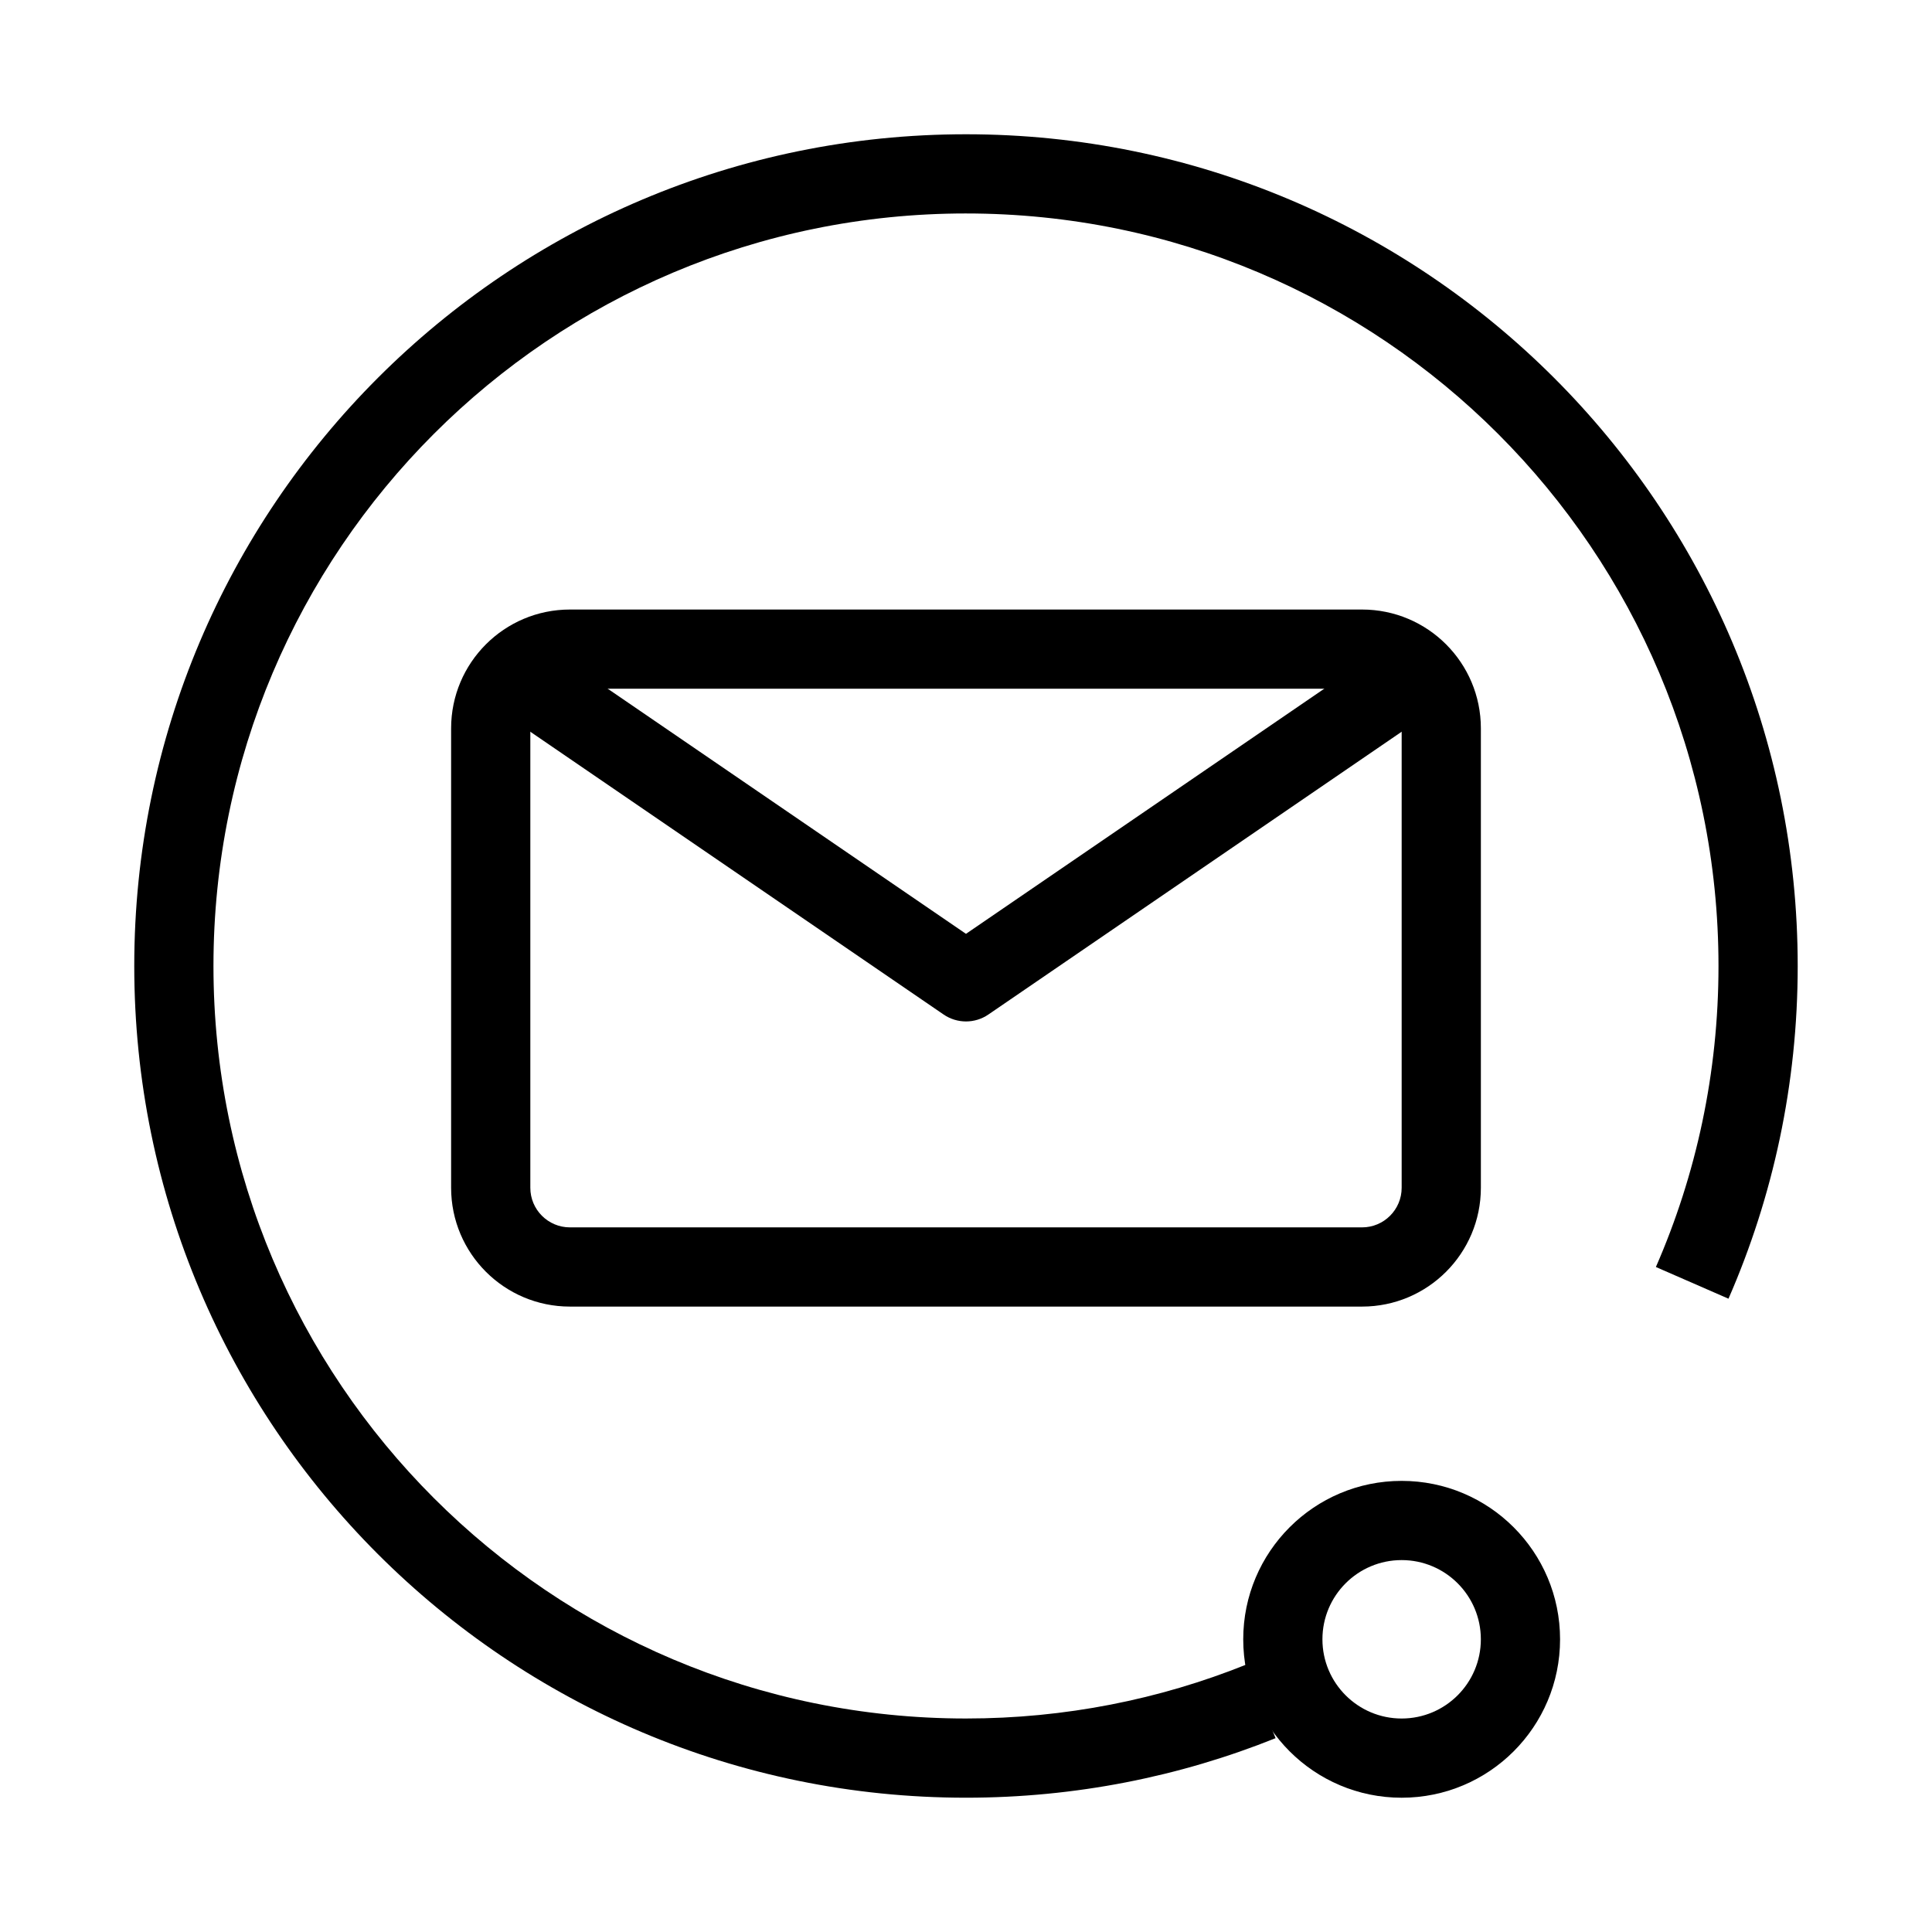
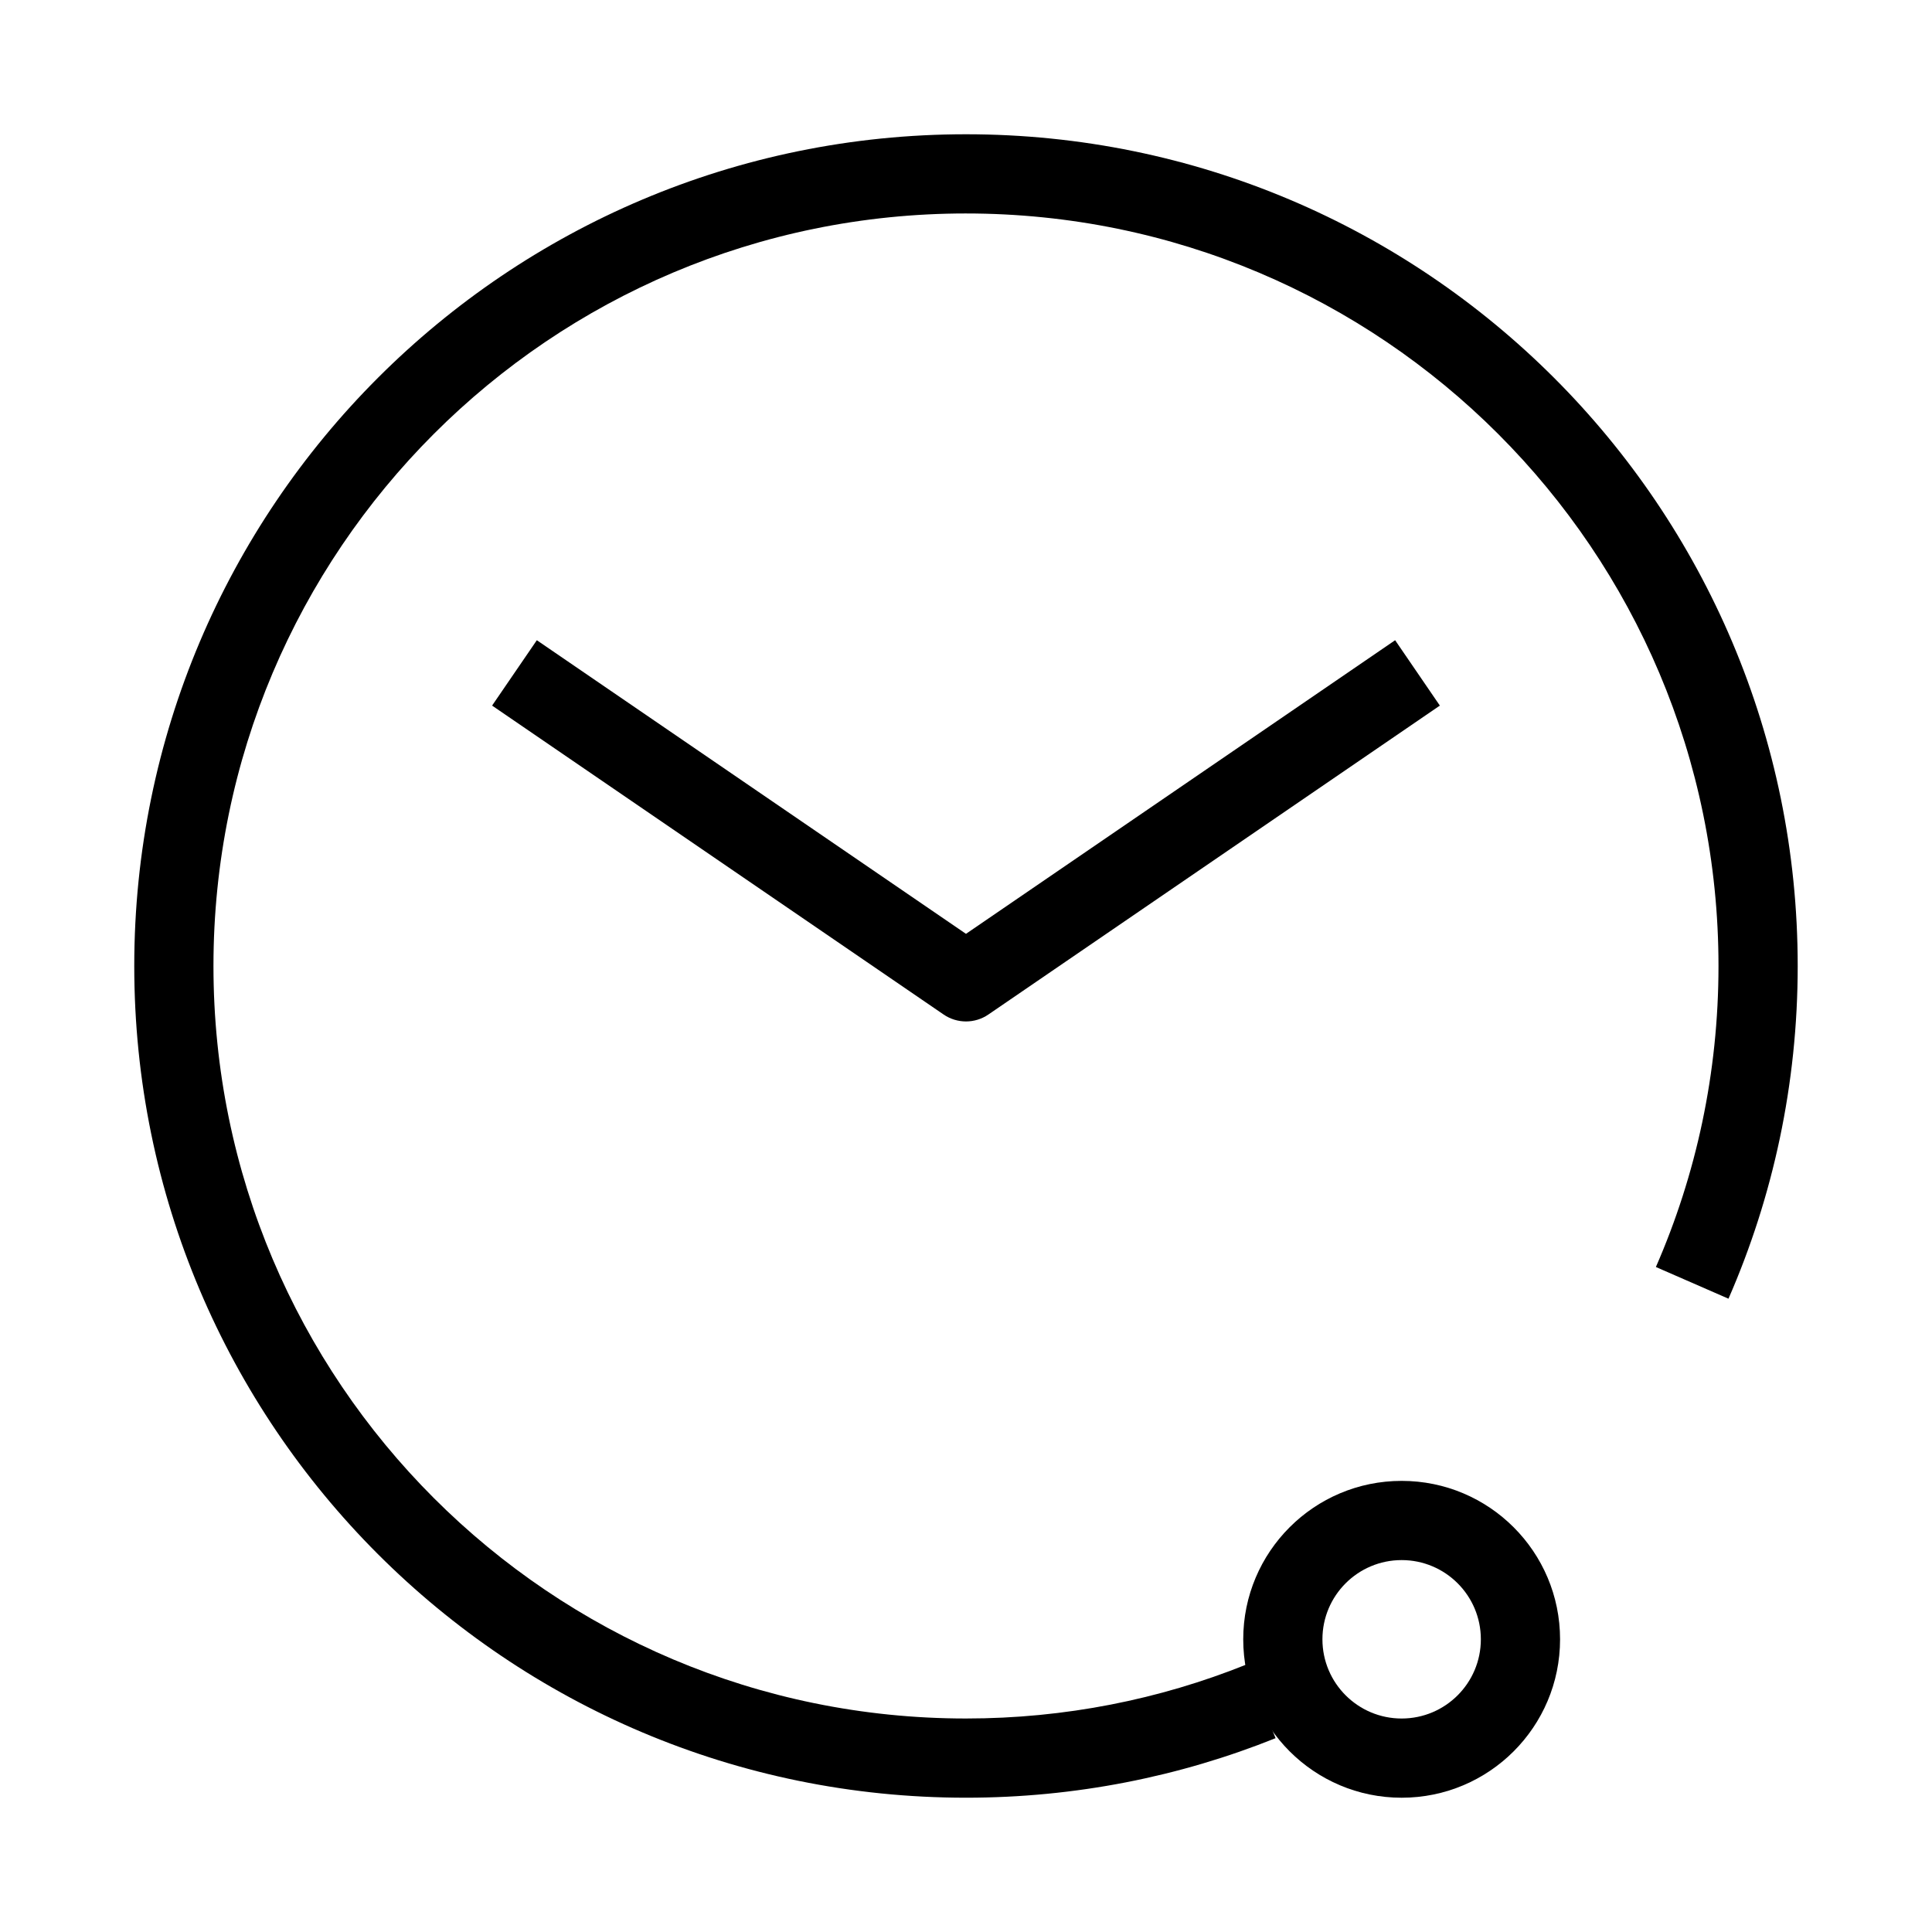
<svg xmlns="http://www.w3.org/2000/svg" fill="#000000" width="800px" height="800px" version="1.1" viewBox="144 144 512 512">
  <g fill-rule="evenodd">
-     <path d="m263.55 337.02c0-17.391 14.098-31.488 31.488-31.488h209.92c17.391 0 31.488 14.098 31.488 31.488v121.75c0 17.391-14.098 31.488-31.488 31.488h-209.92c-17.391 0-31.488-14.098-31.488-31.488zm31.488-10.496c-5.797 0-10.496 4.699-10.496 10.496v121.75c0 5.793 4.699 10.496 10.496 10.496h209.92c5.797 0 10.496-4.703 10.496-10.496v-121.75c0-5.797-4.699-10.496-10.496-10.496z" />
    <path d="m394.07 412.86-119.66-81.871 11.855-17.324 113.73 77.812 113.73-77.812 11.852 17.324-119.65 81.871c-3.574 2.445-8.281 2.445-11.855 0z" />
    <path d="m400 200.57c-110.14 0-199.43 89.285-199.43 199.43 0 110.14 89.285 199.42 199.43 199.42 26.25 0 51.293-5.066 74.223-14.266l7.816 19.48c-25.371 10.184-53.066 15.777-82.039 15.777-121.73 0-220.42-98.684-220.42-220.41 0-121.73 98.684-220.42 220.42-220.42 121.73 0 220.41 98.684 220.41 220.42 0 31.328-6.543 61.156-18.344 88.168l-19.238-8.402c10.668-24.414 16.59-51.387 16.59-79.766 0-110.14-89.285-199.43-199.42-199.43z" />
    <path d="m515.45 557.44c-11.594 0-20.992 9.398-20.992 20.992s9.398 20.992 20.992 20.992 20.992-9.398 20.992-20.992-9.398-20.992-20.992-20.992zm-41.98 20.992c0-23.188 18.793-41.984 41.98-41.984 23.191 0 41.984 18.797 41.984 41.984s-18.793 41.984-41.984 41.984c-23.188 0-41.98-18.797-41.98-41.984z" />
  </g>
</svg>